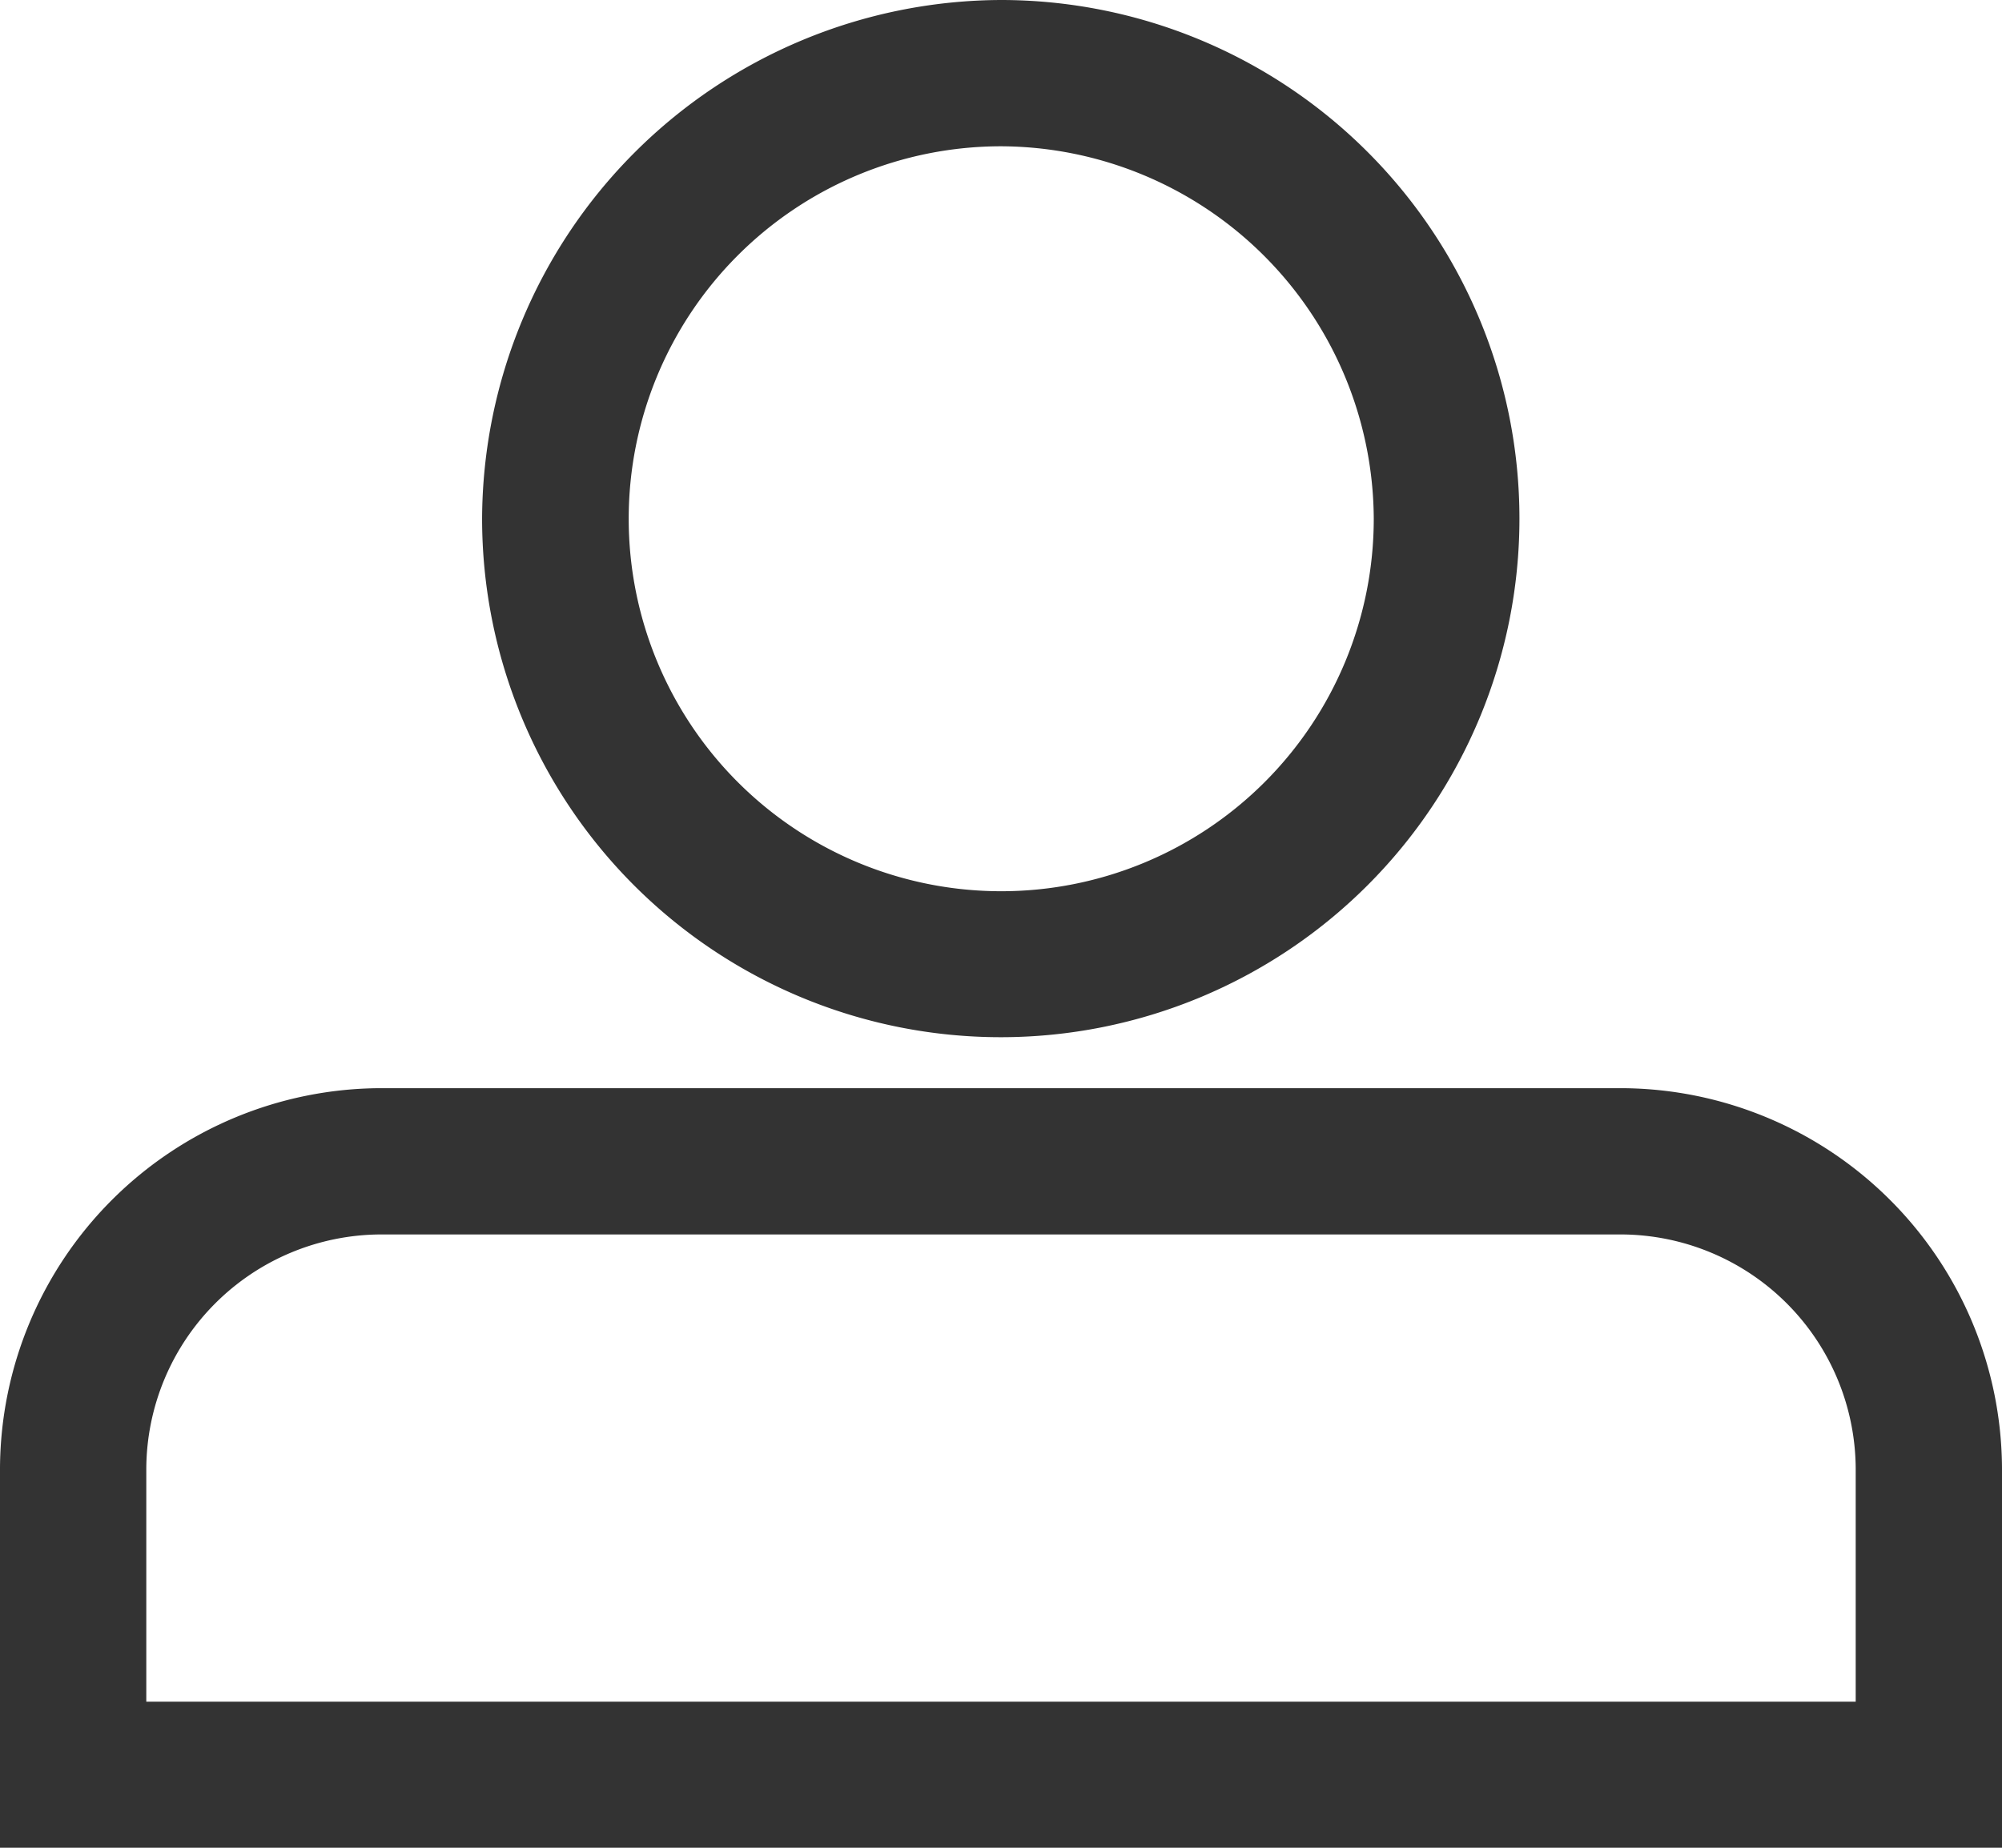
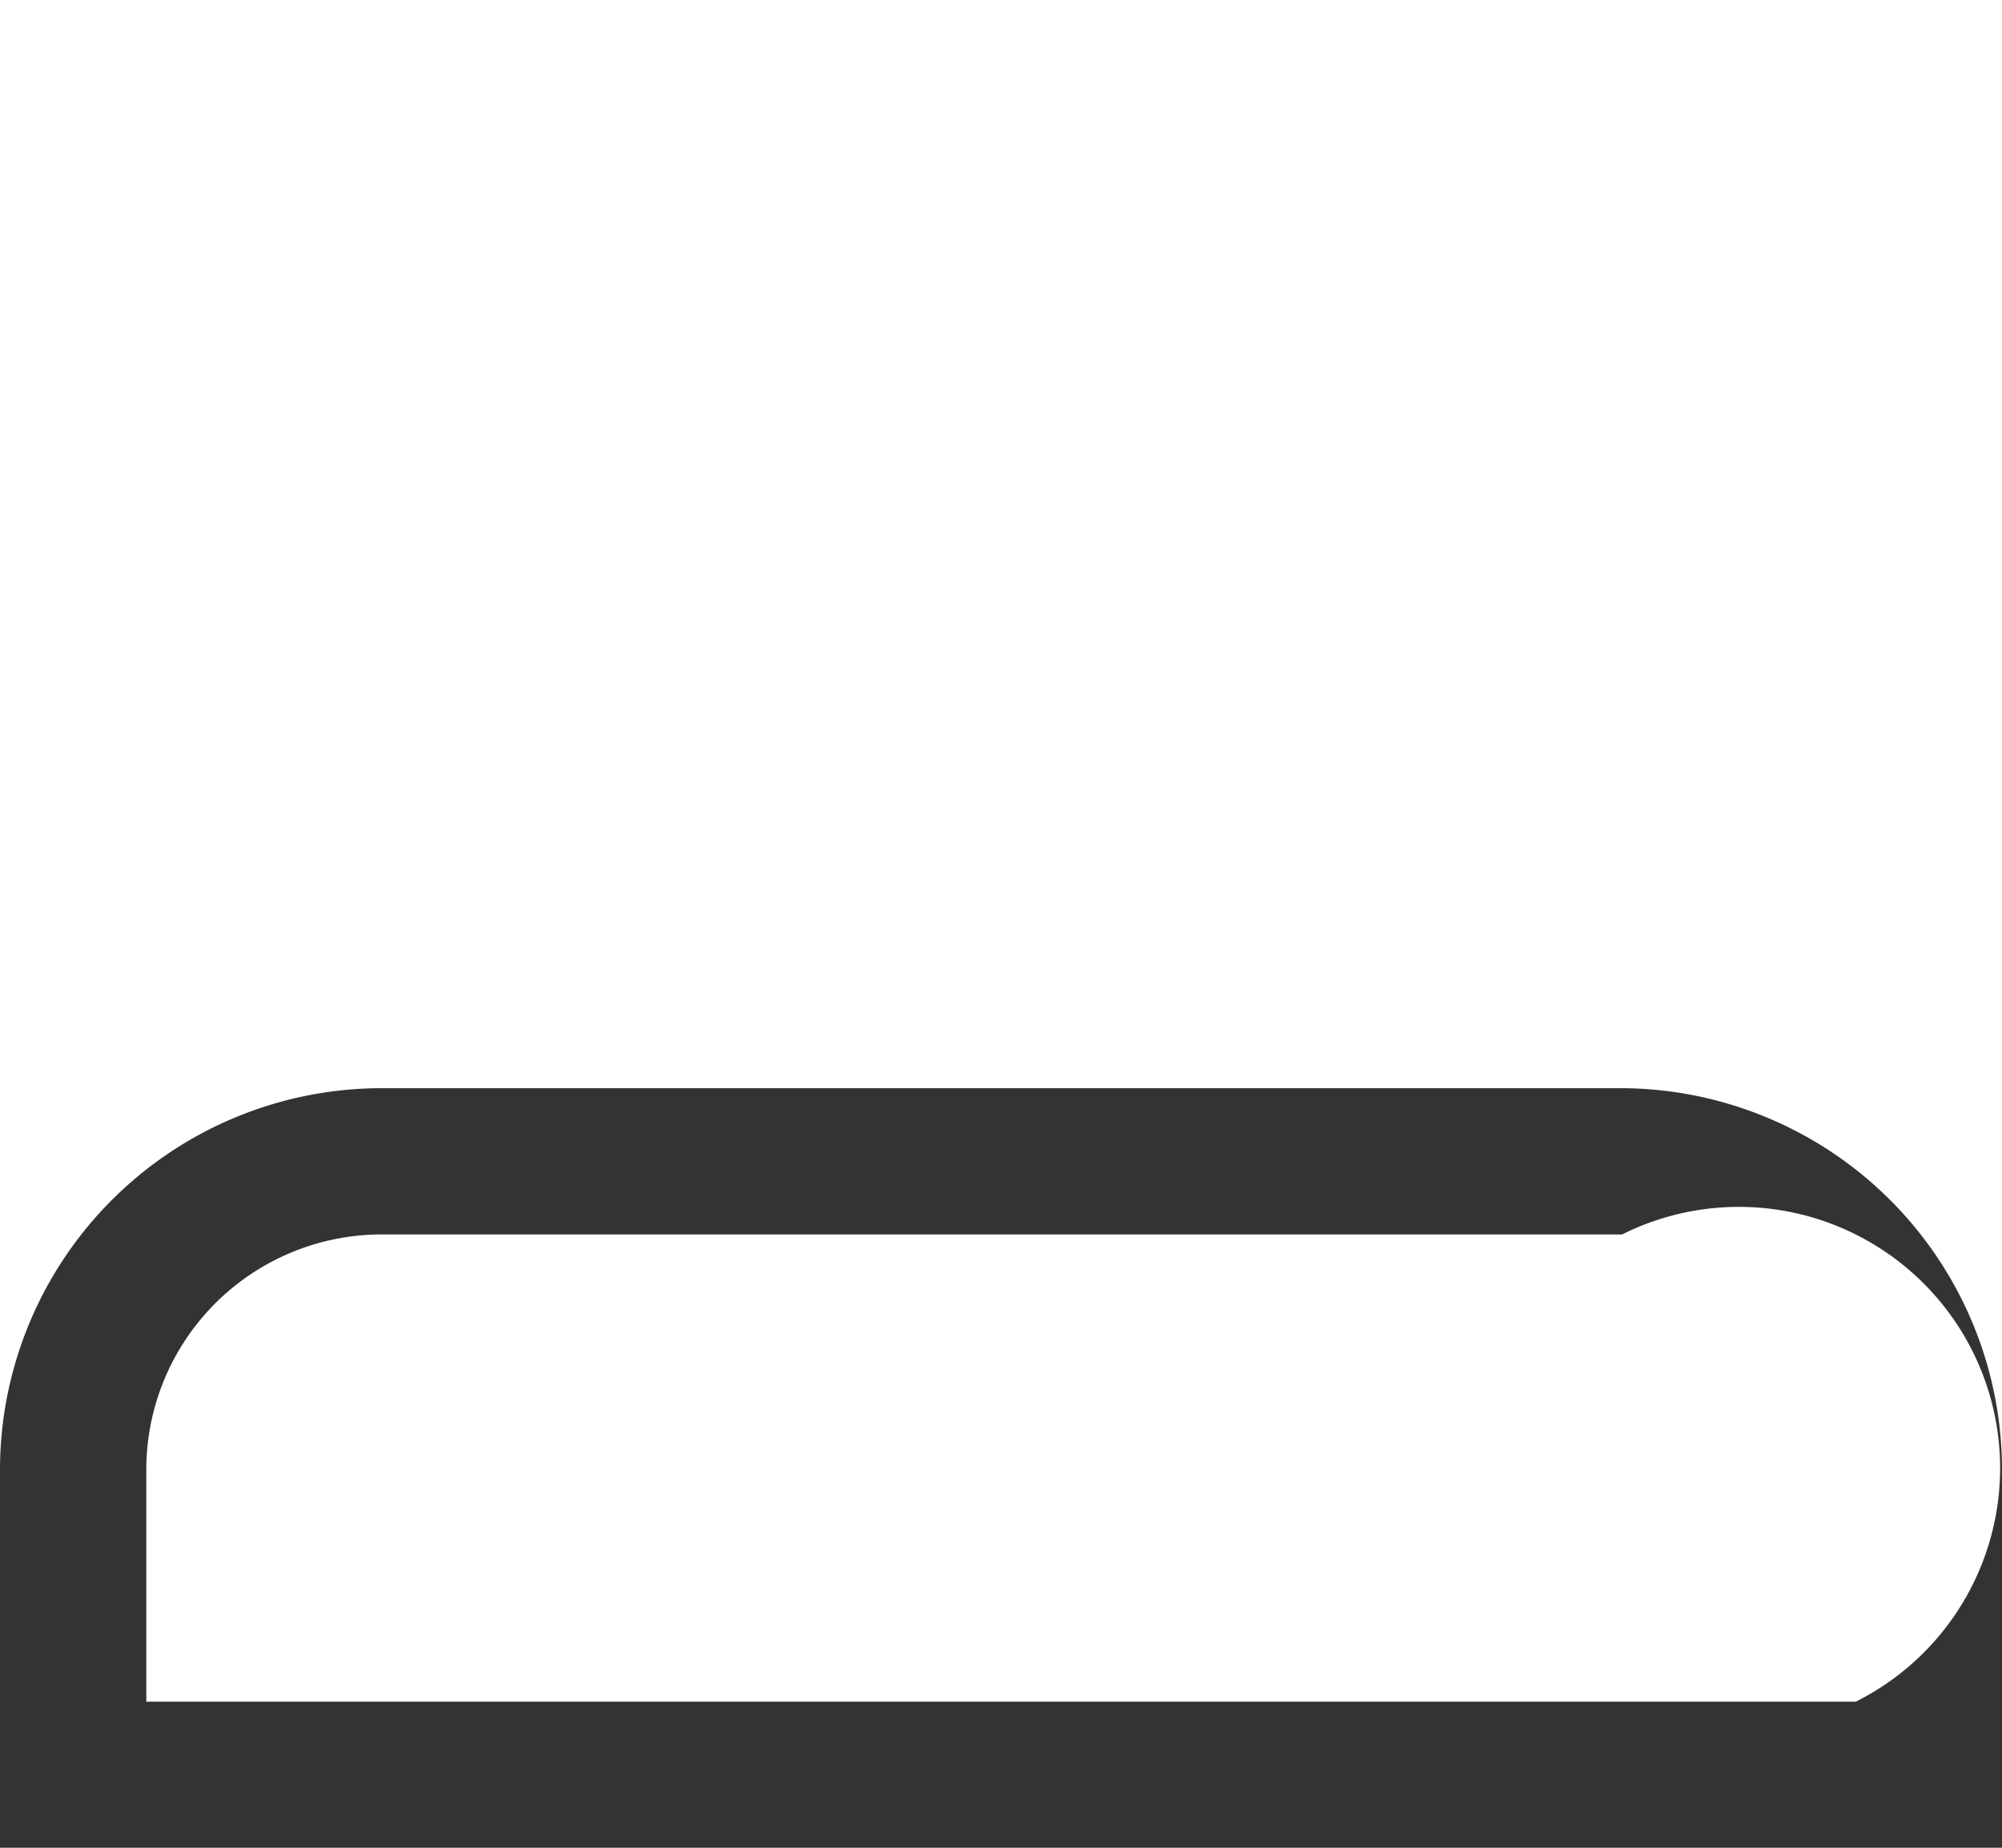
<svg xmlns="http://www.w3.org/2000/svg" id="icon-user" width="26" height="24" viewBox="0 0 26 24">
  <g id="Group_9530" data-name="Group 9530">
-     <path id="Path_5130" data-name="Path 5130" d="M4.934,150H21.066A4.96,4.96,0,0,1,26,154.933v4.933H0v-4.933A4.96,4.96,0,0,1,4.934,150Zm16.131,1.9H4.934A3.057,3.057,0,0,0,1.9,154.933v3.036H24.1v-3.036A3.057,3.057,0,0,0,21.066,151.9Z" transform="translate(0 -135.866)" fill="#333" />
-     <path id="Path_5131" data-name="Path 5131" d="M72.739,0A6.736,6.736,0,1,1,66,6.736,6.763,6.763,0,0,1,72.739,0Zm0,1.9a4.838,4.838,0,1,0,4.841,4.838A4.86,4.86,0,0,0,72.739,1.9Z" transform="translate(-59.739 0)" fill="#333" />
+     <path id="Path_5130" data-name="Path 5130" d="M4.934,150H21.066A4.96,4.96,0,0,1,26,154.933v4.933H0v-4.933A4.96,4.96,0,0,1,4.934,150Zm16.131,1.9H4.934A3.057,3.057,0,0,0,1.9,154.933v3.036H24.1A3.057,3.057,0,0,0,21.066,151.9Z" transform="translate(0 -135.866)" fill="#333" />
  </g>
</svg>